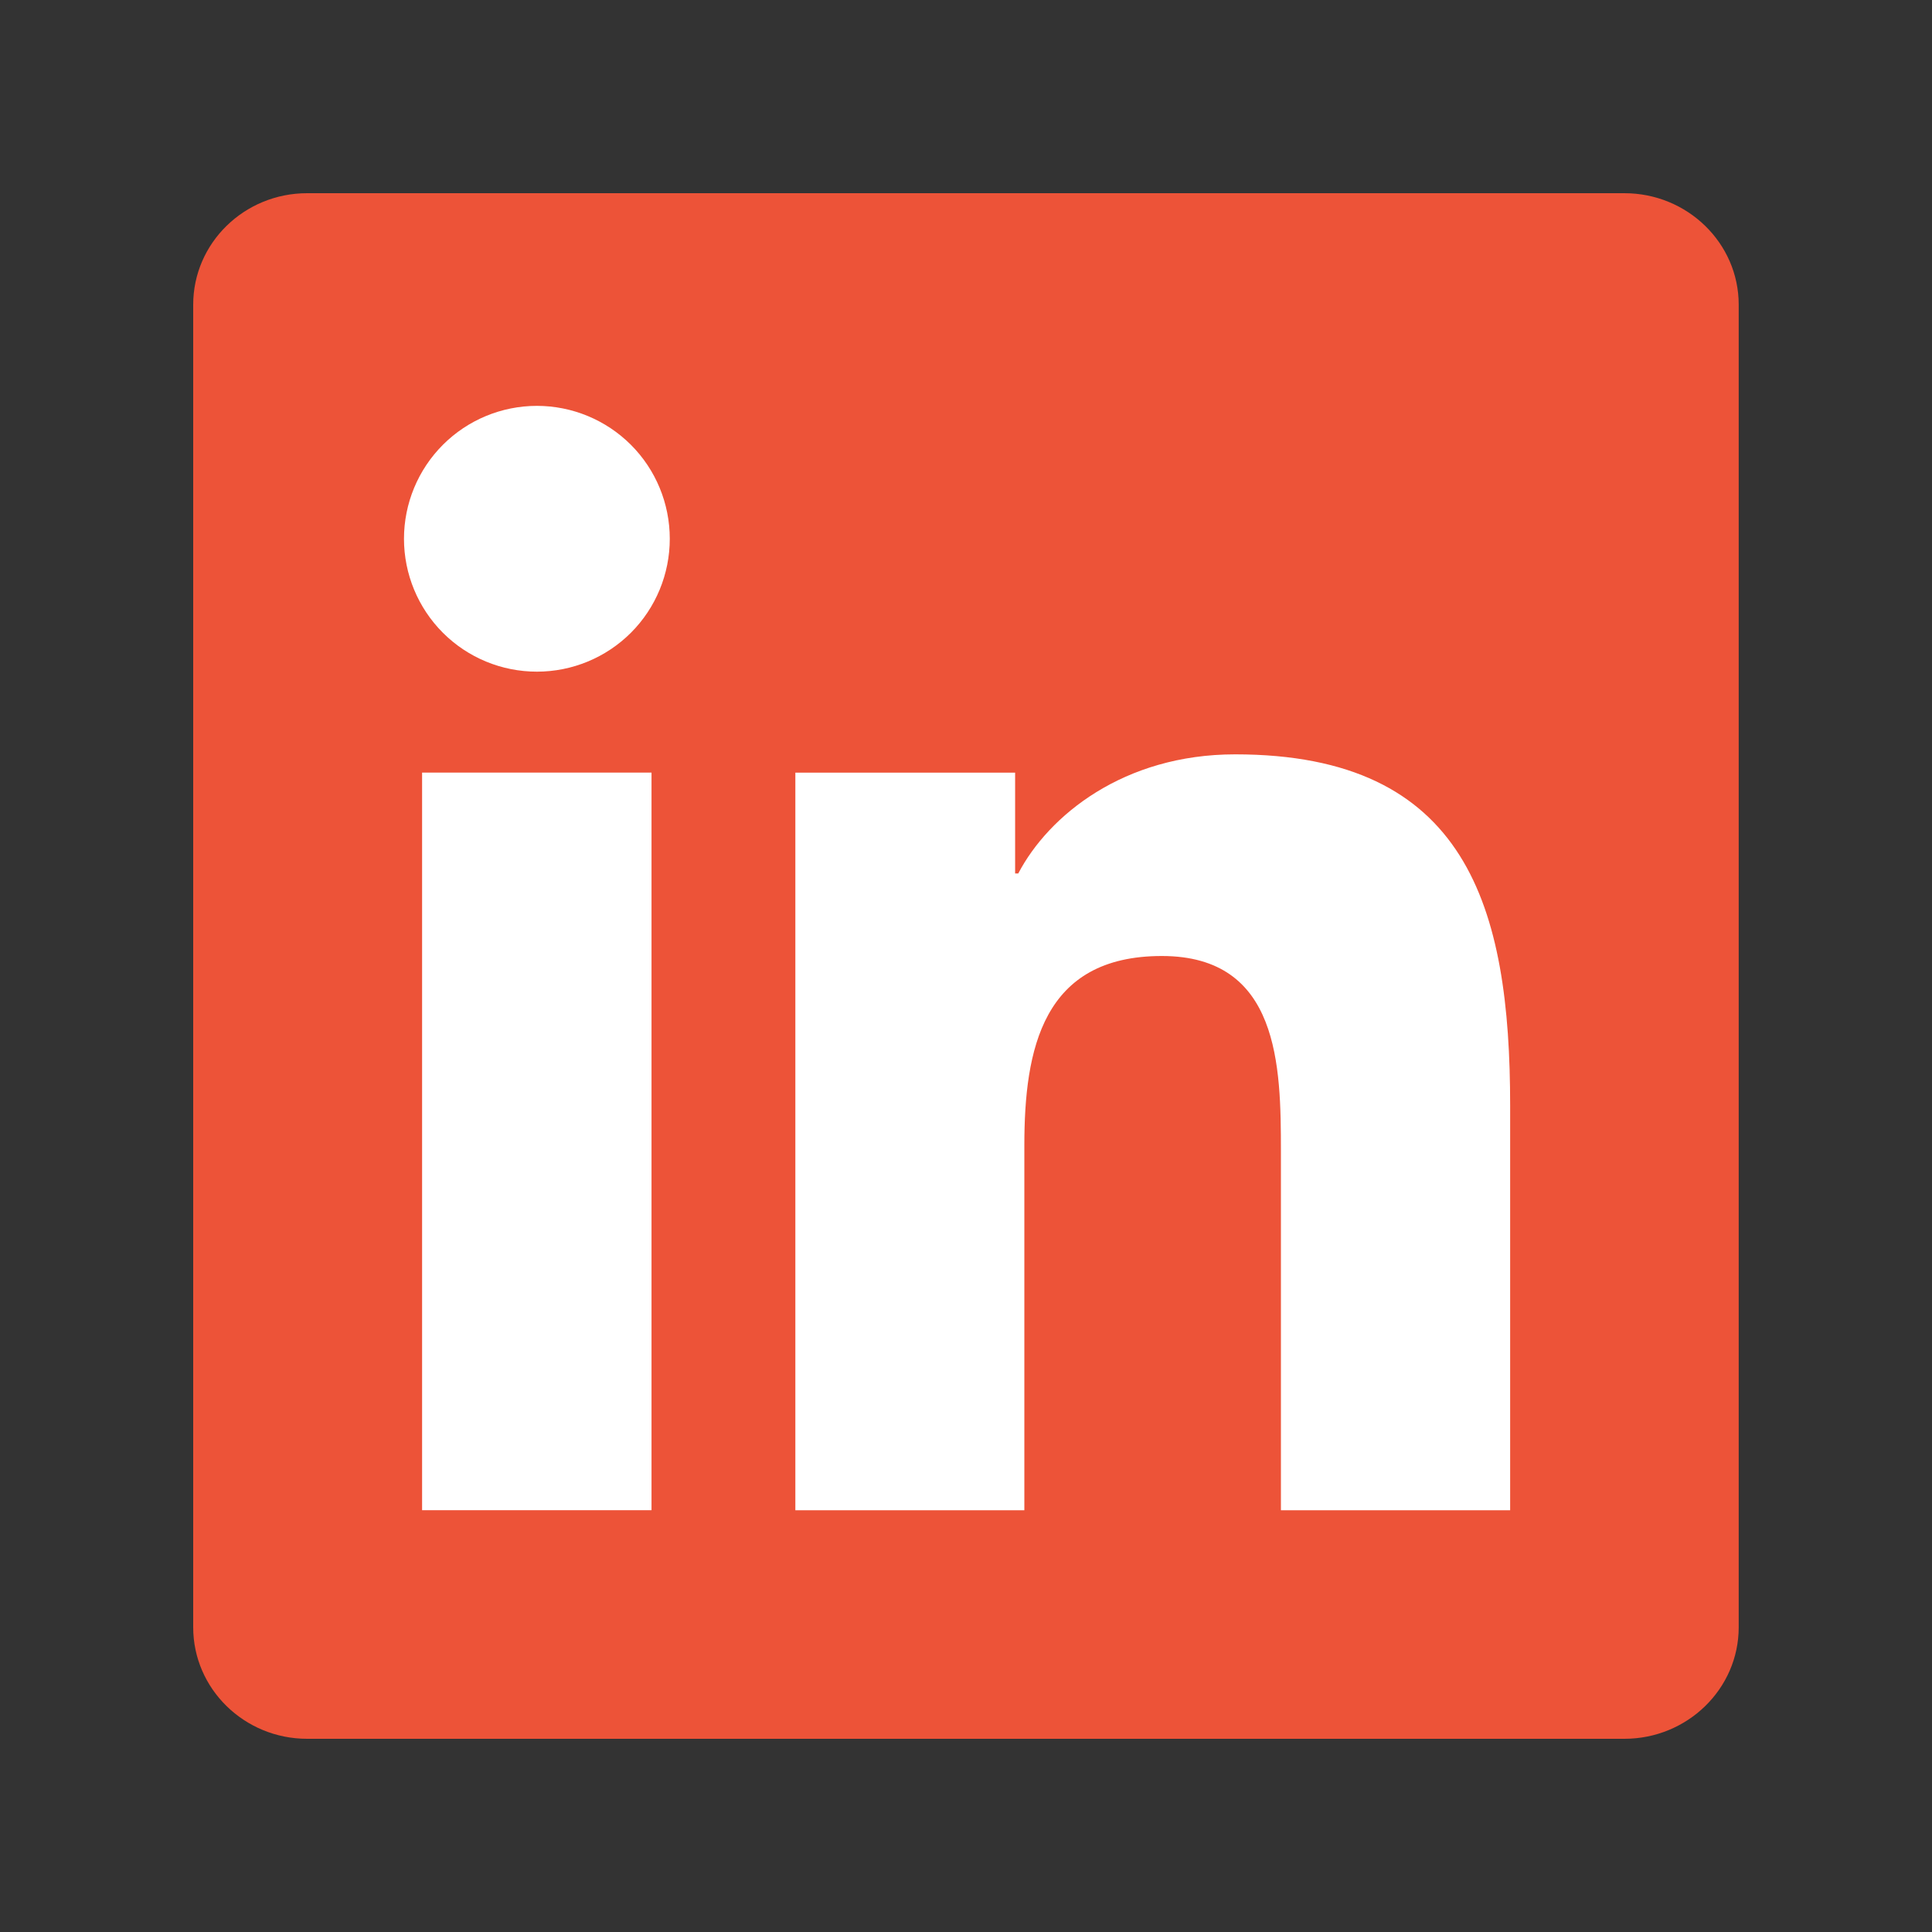
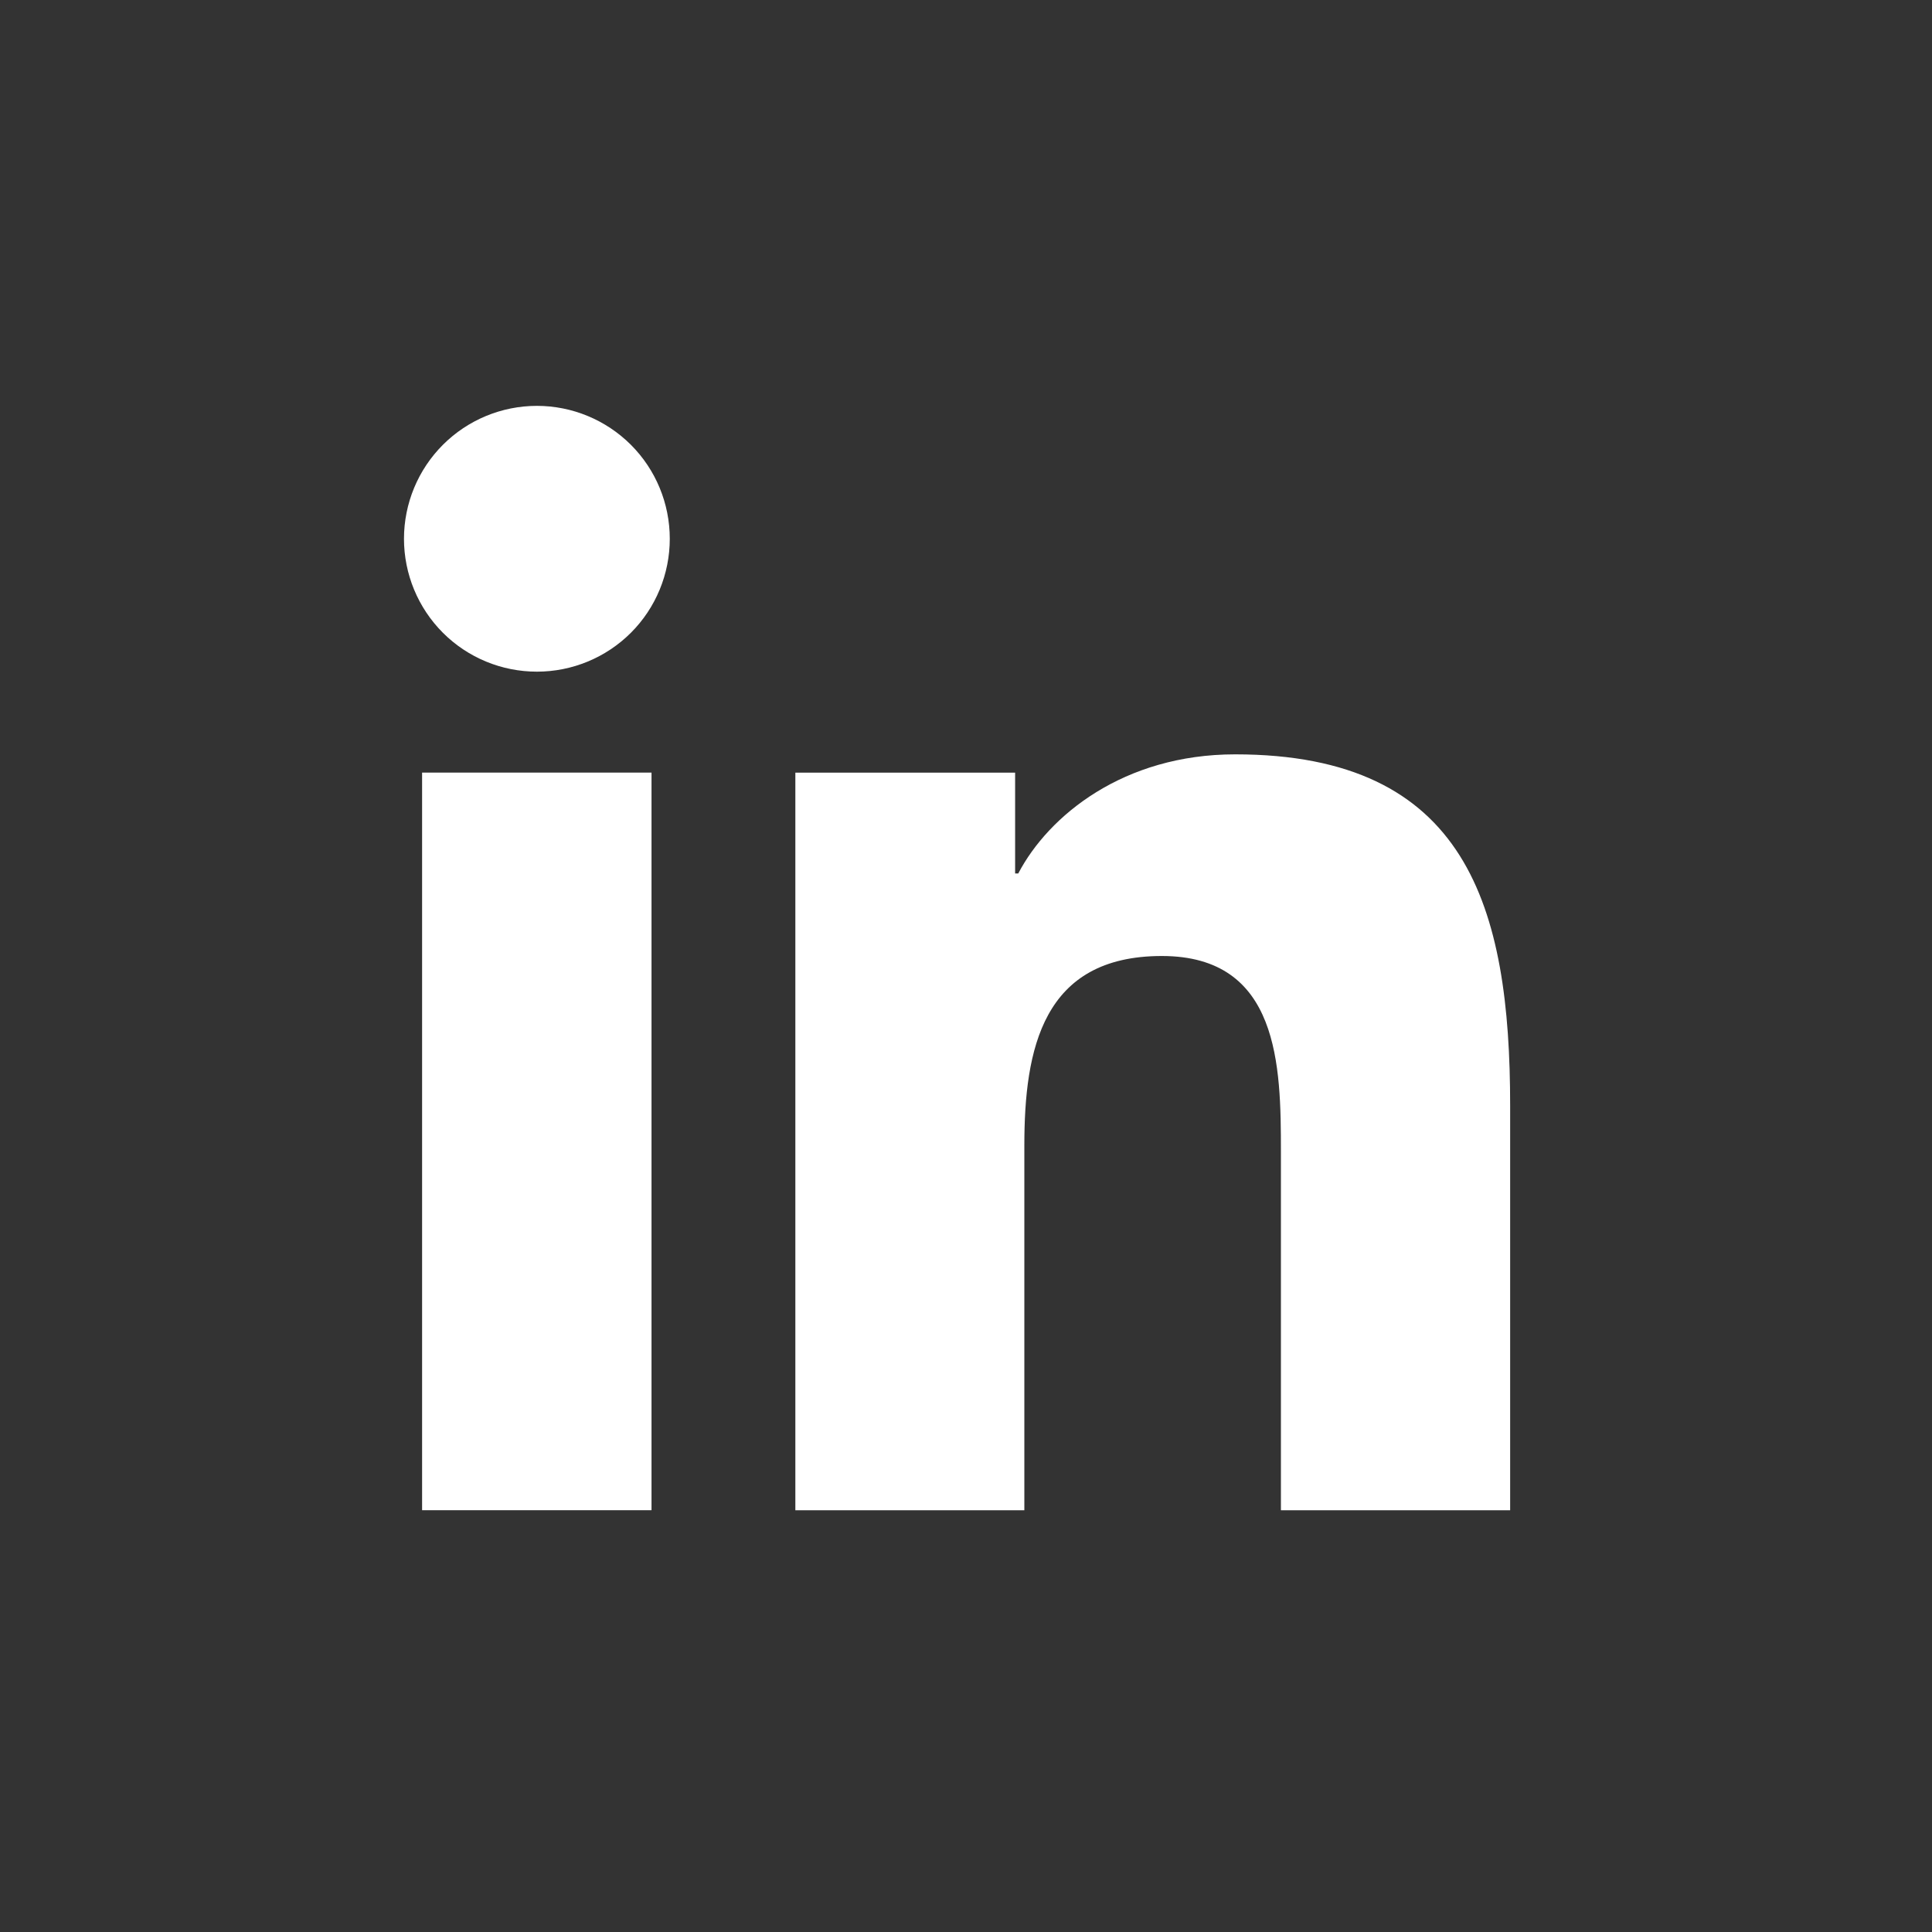
<svg xmlns="http://www.w3.org/2000/svg" width="40" height="40" viewBox="0 0 40 40" fill="none">
  <rect x="0" y="0" width="40" height="40" fill="#333333" stroke="none" />
-   <path d="M33.631 4H6.359C5.056 4 4 5.033 4 6.308V33.691C4 34.965 5.058 36 6.359 36H33.631C34.935 36 35.998 34.965 35.998 33.691V6.308C35.998 5.033 34.935 4 33.631 4Z" fill="#ED5338" />
  <path d="M8.739 15.996H13.489V31.267H8.739V15.996ZM11.116 8.403C11.845 8.403 12.545 8.693 13.062 9.209C13.578 9.725 13.867 10.425 13.867 11.155C13.867 11.884 13.578 12.585 13.062 13.101C12.545 13.617 11.845 13.906 11.116 13.906C10.386 13.906 9.686 13.617 9.17 13.101C8.654 12.585 8.364 11.884 8.364 11.155C8.364 10.425 8.654 9.725 9.17 9.209C9.686 8.693 10.386 8.403 11.116 8.403" fill="white" />
  <path d="M16.467 15.997H21.017V18.084H21.082C21.711 16.884 23.263 15.618 25.573 15.618C30.378 15.618 31.266 18.78 31.266 22.893V31.268H26.52V23.841C26.52 22.07 26.49 19.793 24.054 19.793C21.585 19.793 21.208 21.722 21.208 23.714V31.268H16.467V15.997Z" fill="white" />
</svg>